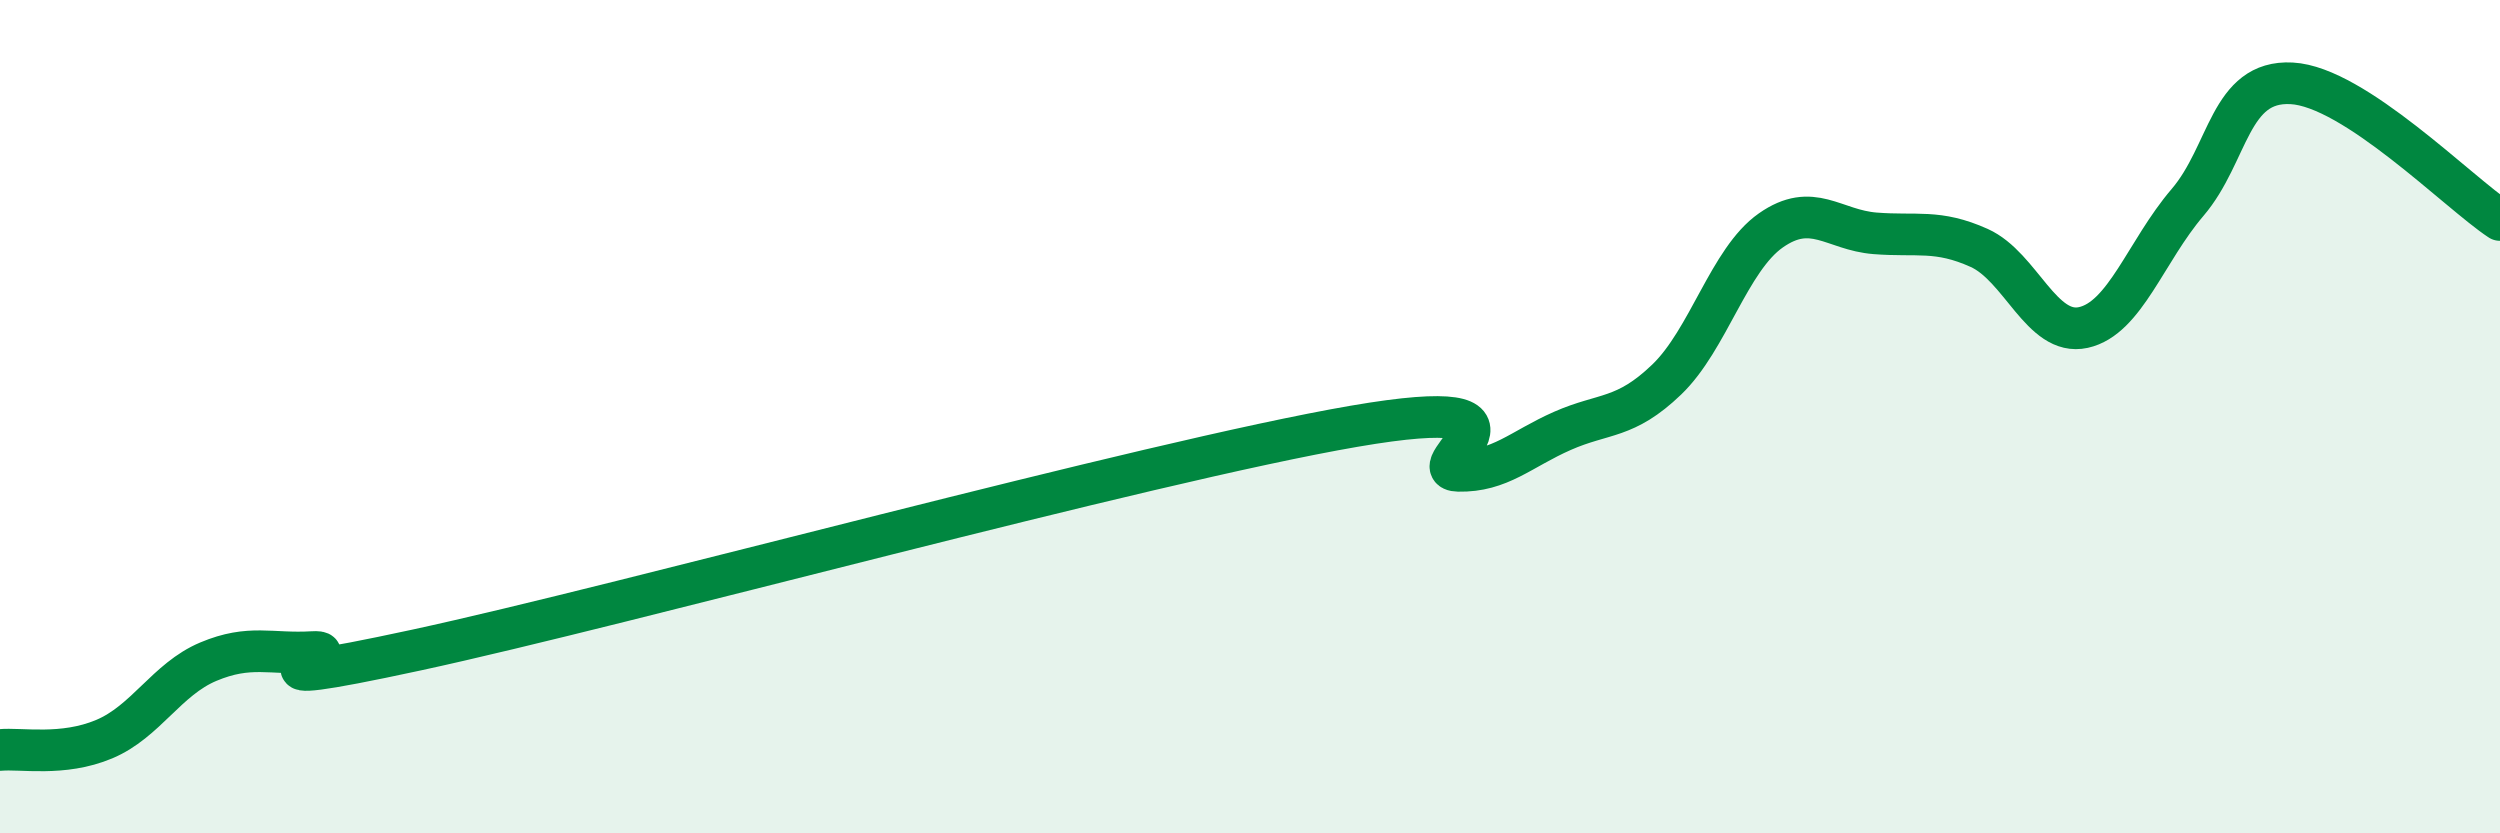
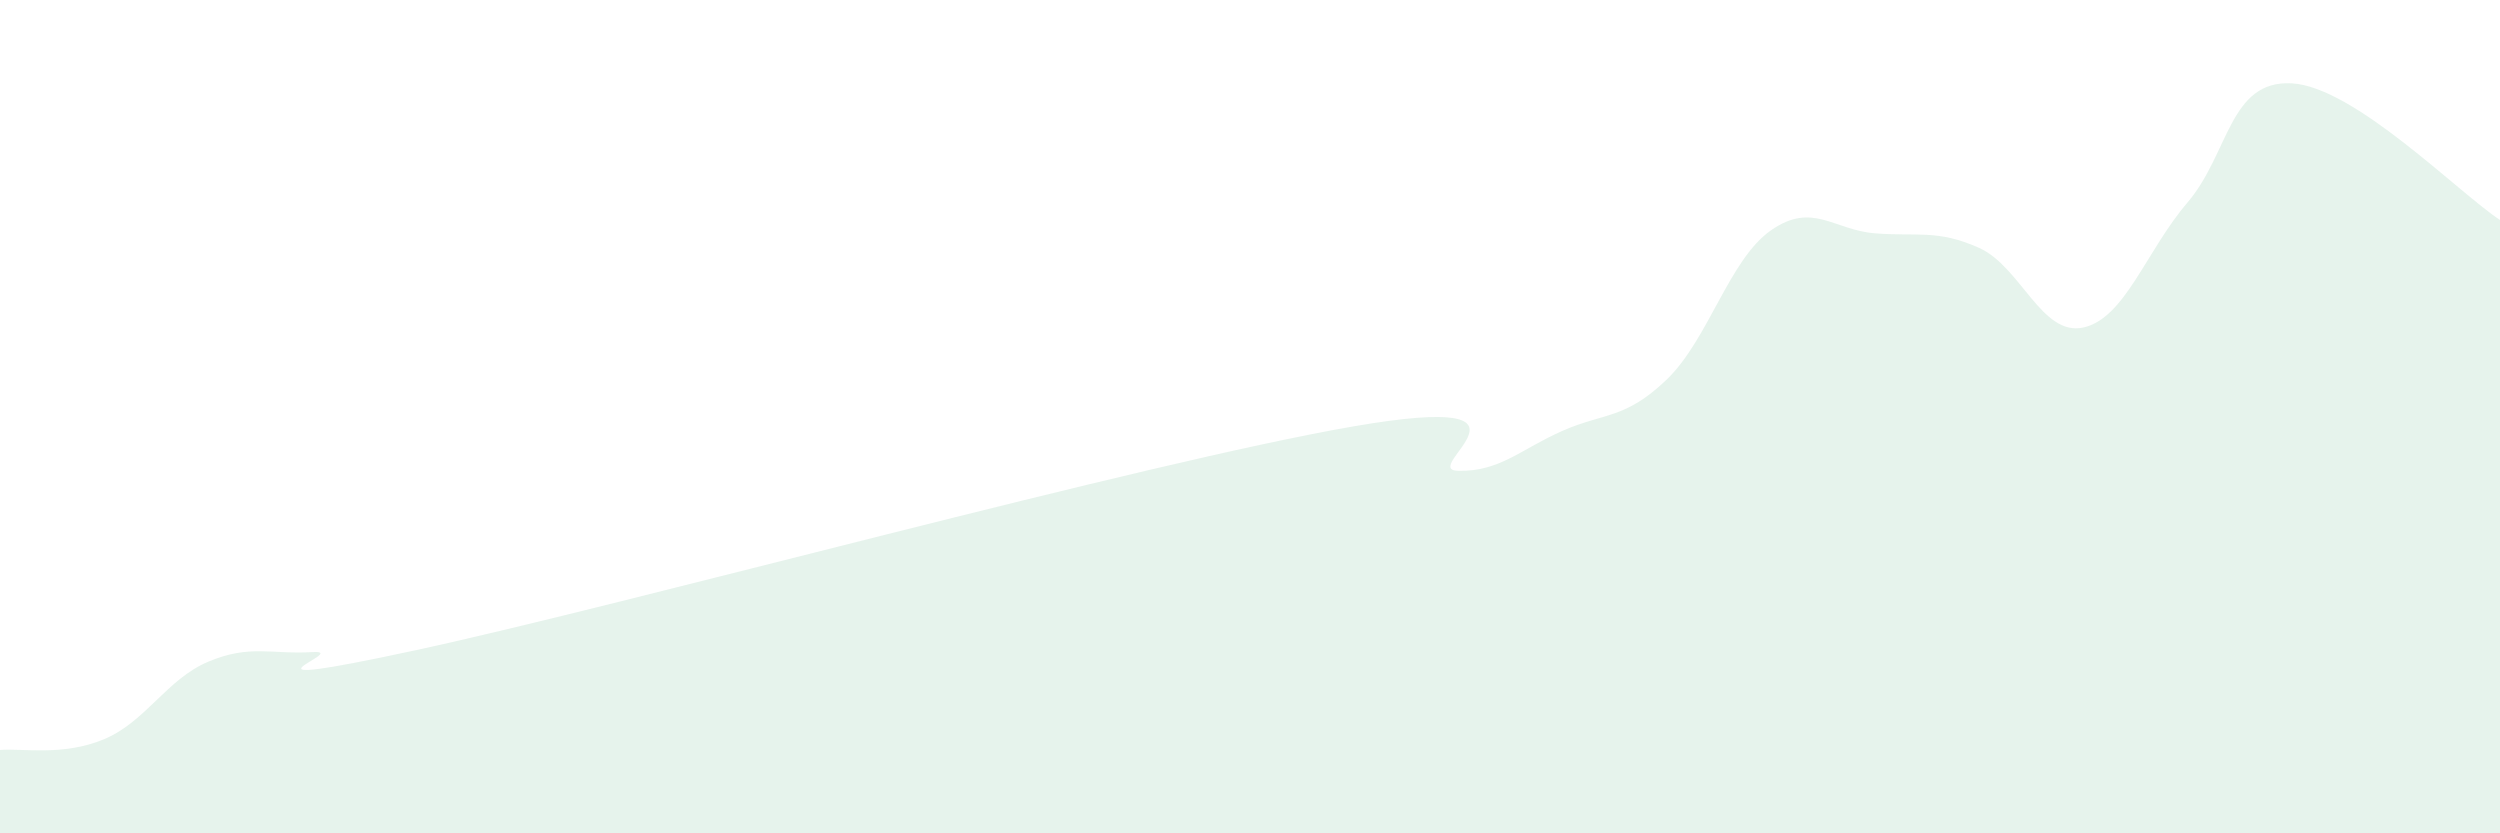
<svg xmlns="http://www.w3.org/2000/svg" width="60" height="20" viewBox="0 0 60 20">
  <path d="M 0,18 C 0.5,17.95 1.5,18.16 2.5,17.74 C 3.5,17.32 4,16.3 5,15.88 C 6,15.46 6.5,15.71 7.5,15.65 C 8.5,15.59 5,16.68 10,15.6 C 15,14.52 27.5,11.09 32.5,10.23 C 37.5,9.37 34,11.28 35,11.3 C 36,11.32 36.5,10.78 37.5,10.34 C 38.5,9.9 39,10.07 40,9.11 C 41,8.15 41.5,6.23 42.5,5.53 C 43.5,4.83 44,5.52 45,5.6 C 46,5.68 46.5,5.5 47.5,5.95 C 48.5,6.4 49,8.08 50,7.86 C 51,7.64 51.5,6.03 52.5,4.86 C 53.5,3.69 53.5,1.92 55,2 C 56.5,2.08 59,4.62 60,5.28L60 20L0 20Z" fill="#008740" opacity="0.1" stroke-linecap="round" stroke-linejoin="round" />
-   <path d="M 0,18 C 0.5,17.95 1.5,18.16 2.5,17.74 C 3.5,17.32 4,16.3 5,15.88 C 6,15.46 6.5,15.71 7.5,15.65 C 8.5,15.59 5,16.68 10,15.6 C 15,14.52 27.5,11.09 32.5,10.23 C 37.5,9.37 34,11.28 35,11.3 C 36,11.32 36.5,10.78 37.5,10.34 C 38.5,9.9 39,10.07 40,9.11 C 41,8.15 41.5,6.23 42.5,5.53 C 43.5,4.83 44,5.52 45,5.6 C 46,5.68 46.5,5.5 47.5,5.95 C 48.5,6.4 49,8.08 50,7.86 C 51,7.64 51.5,6.03 52.5,4.86 C 53.5,3.69 53.5,1.92 55,2 C 56.5,2.08 59,4.62 60,5.28" stroke="#008740" stroke-width="1" fill="none" stroke-linecap="round" stroke-linejoin="round" />
</svg>